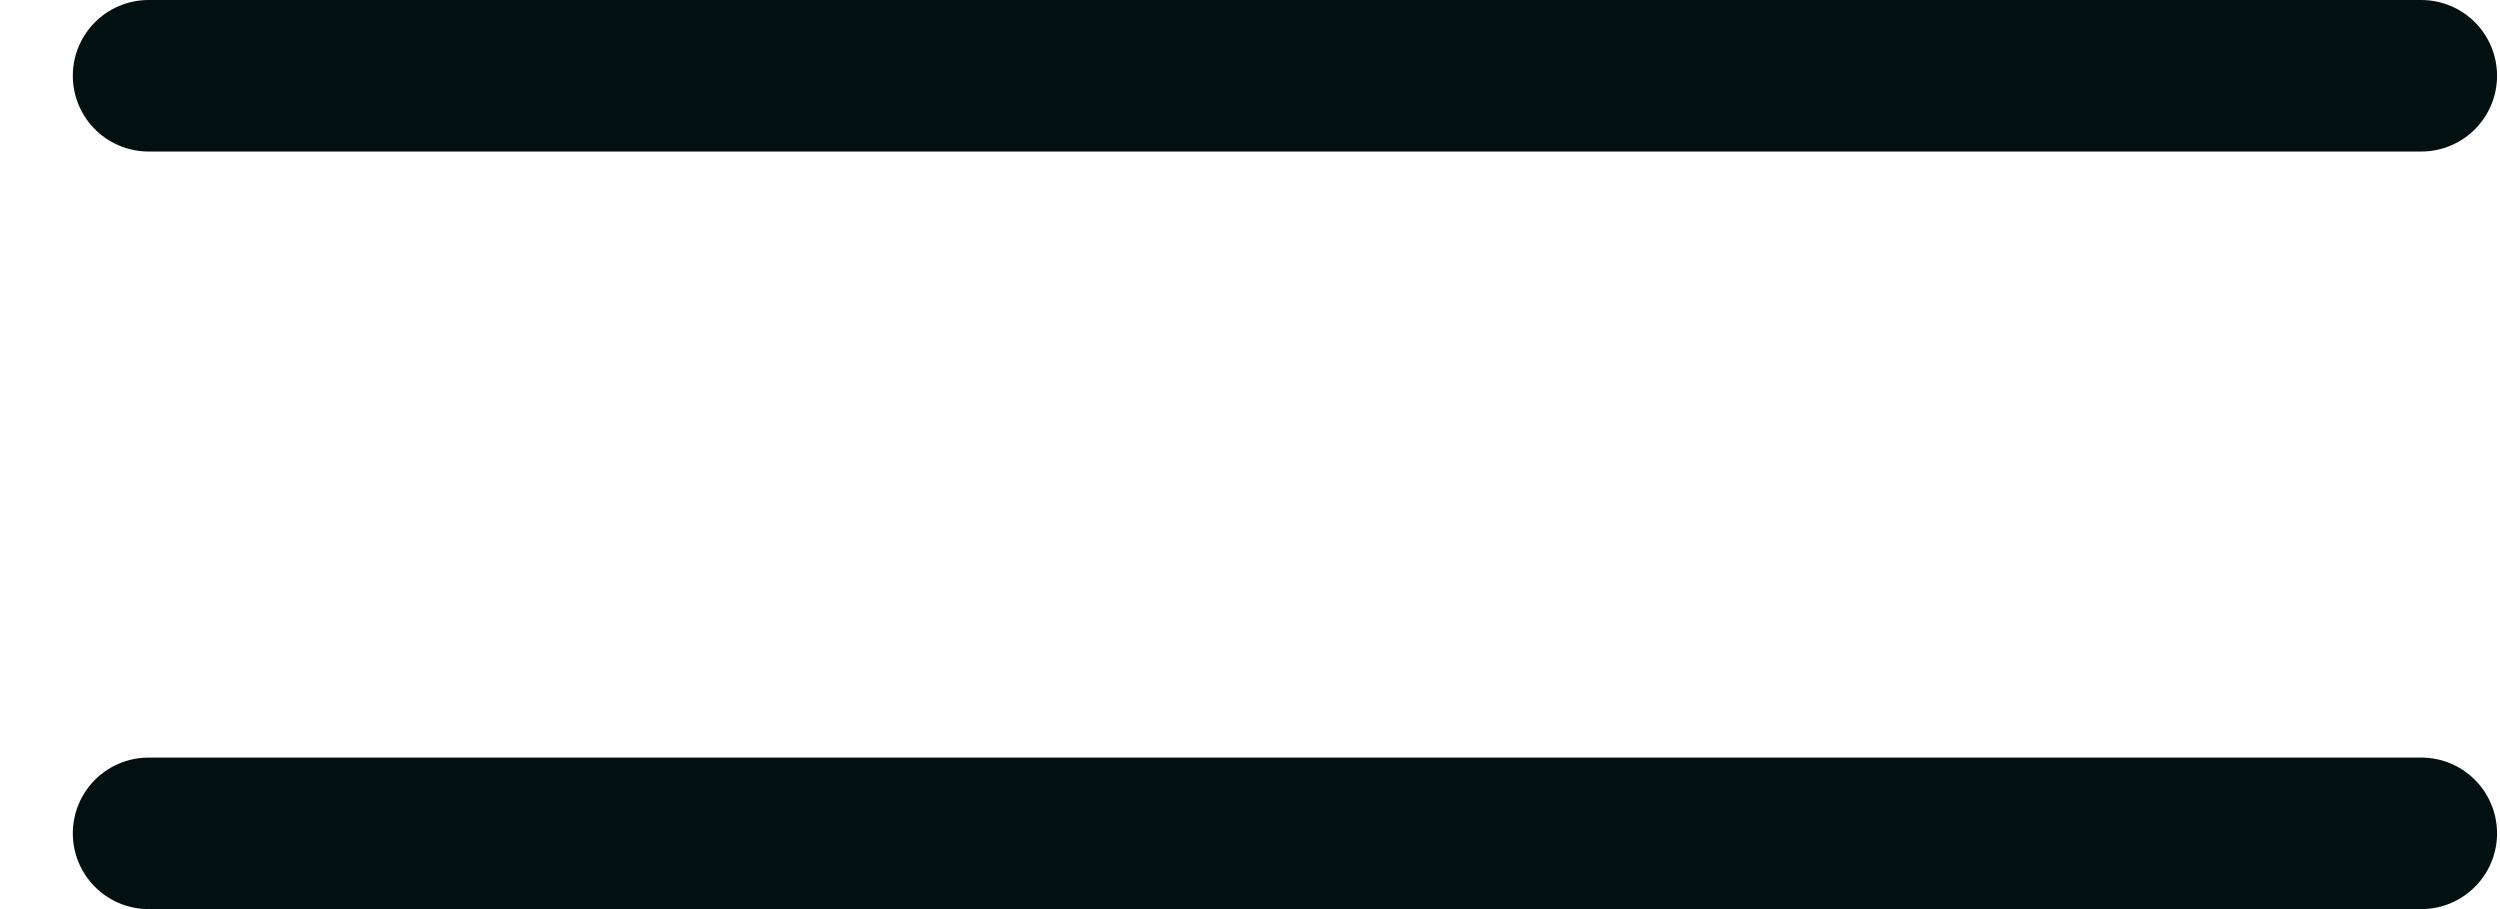
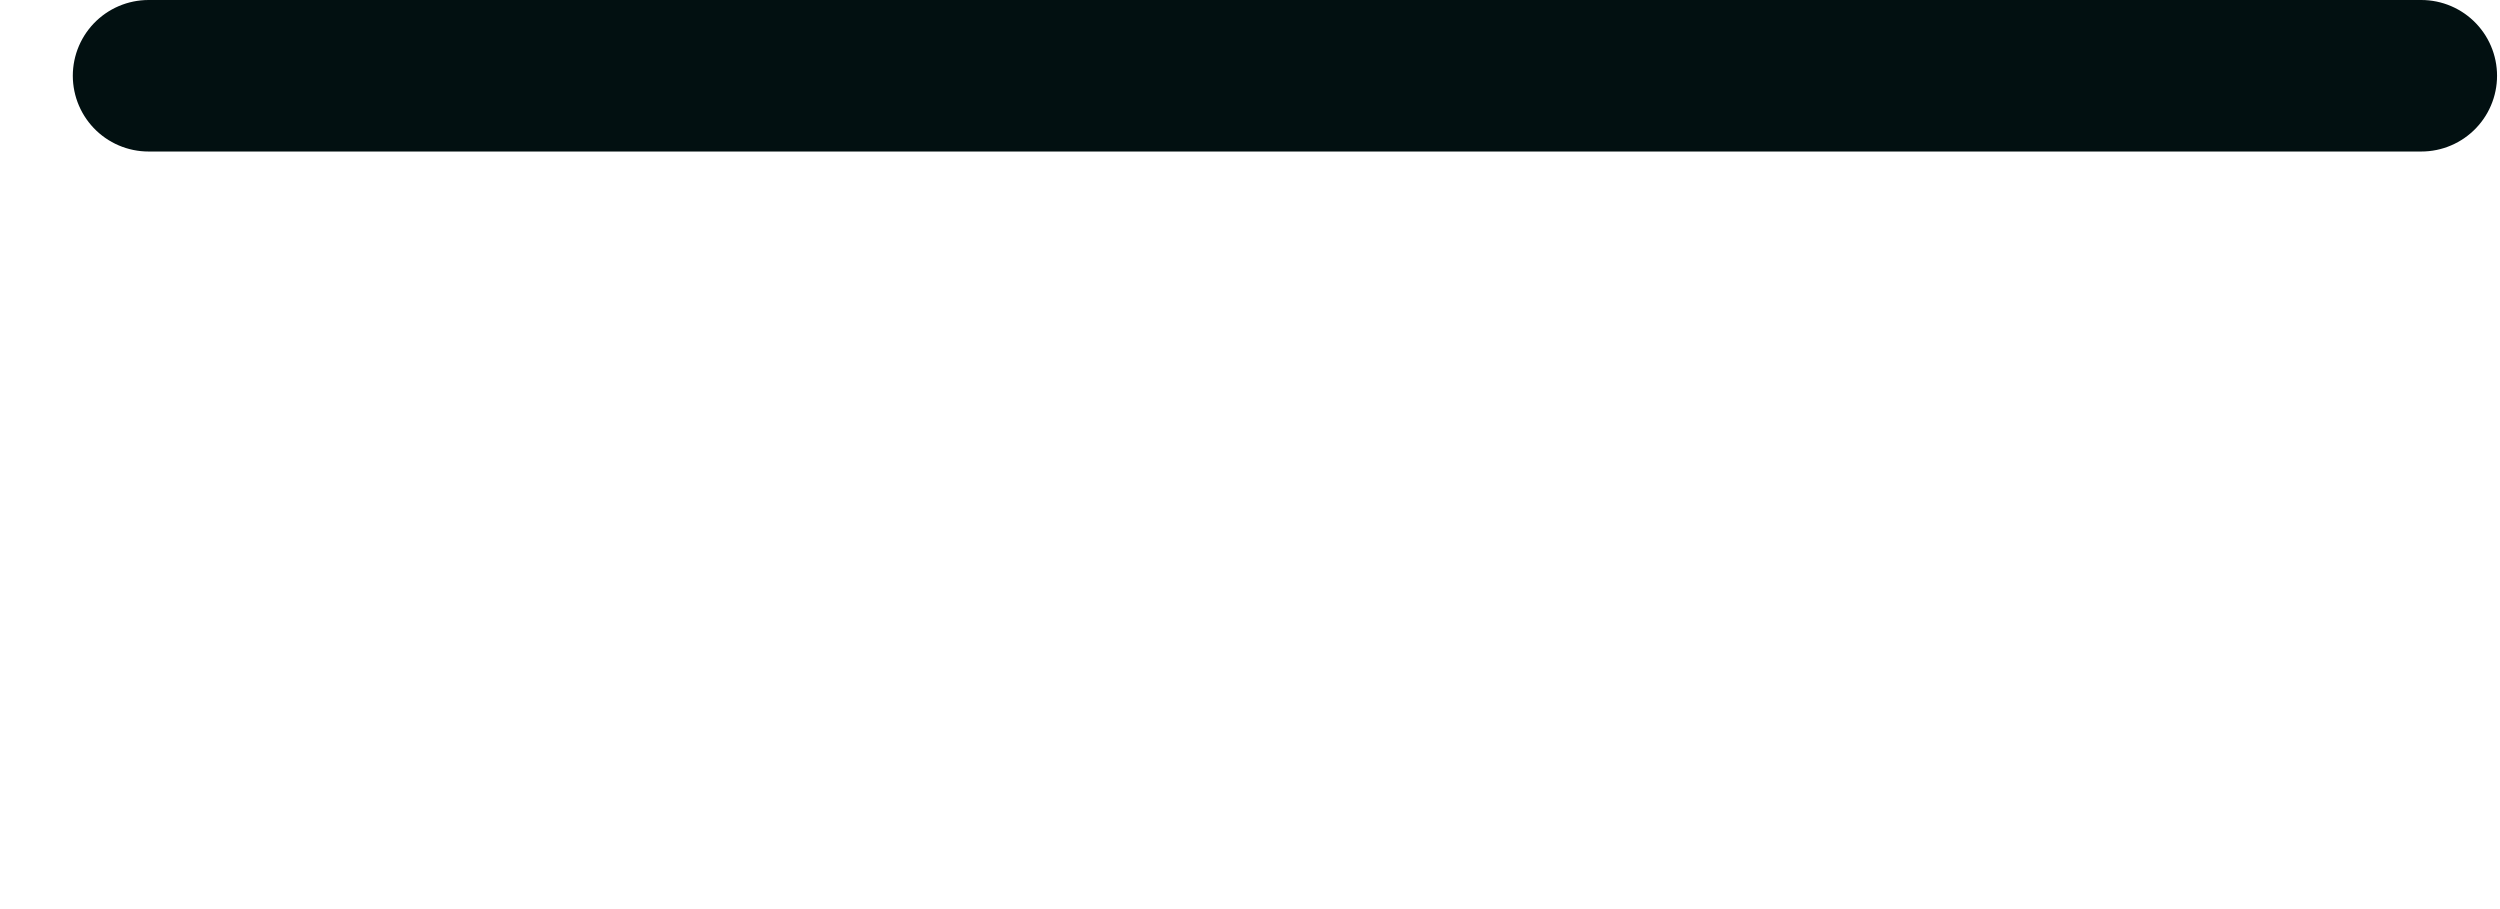
<svg xmlns="http://www.w3.org/2000/svg" width="33" height="12" viewBox="0 0 33 12" fill="none">
  <path d="M1.961 1H31.961" stroke="#021011" stroke-width="2" stroke-linecap="round" />
-   <path d="M1.961 11H31.961" stroke="#021011" stroke-width="2" stroke-linecap="round" />
</svg>